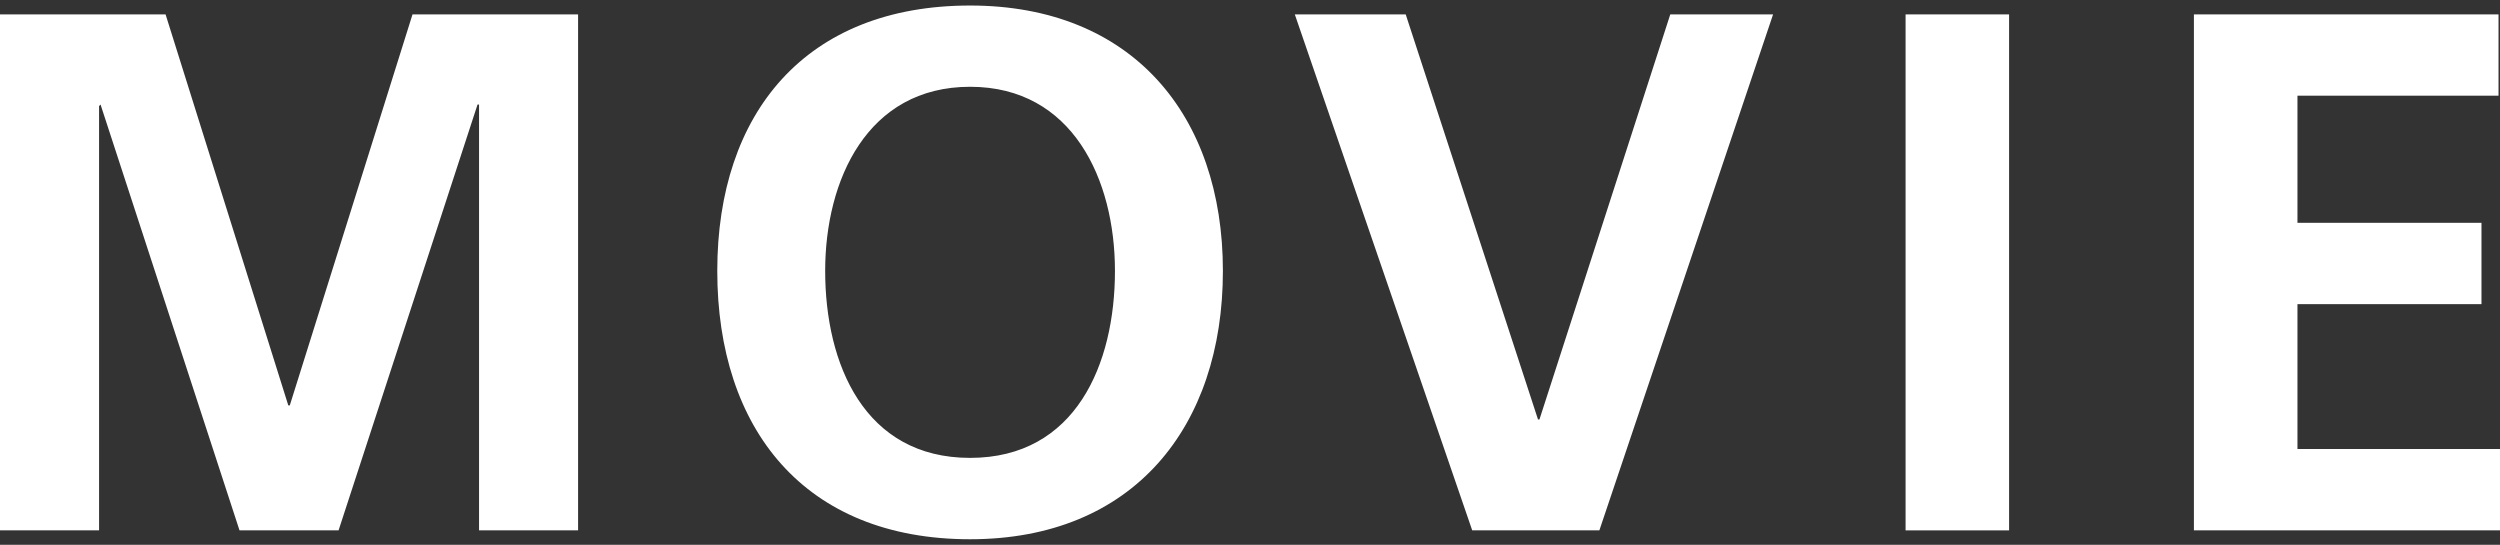
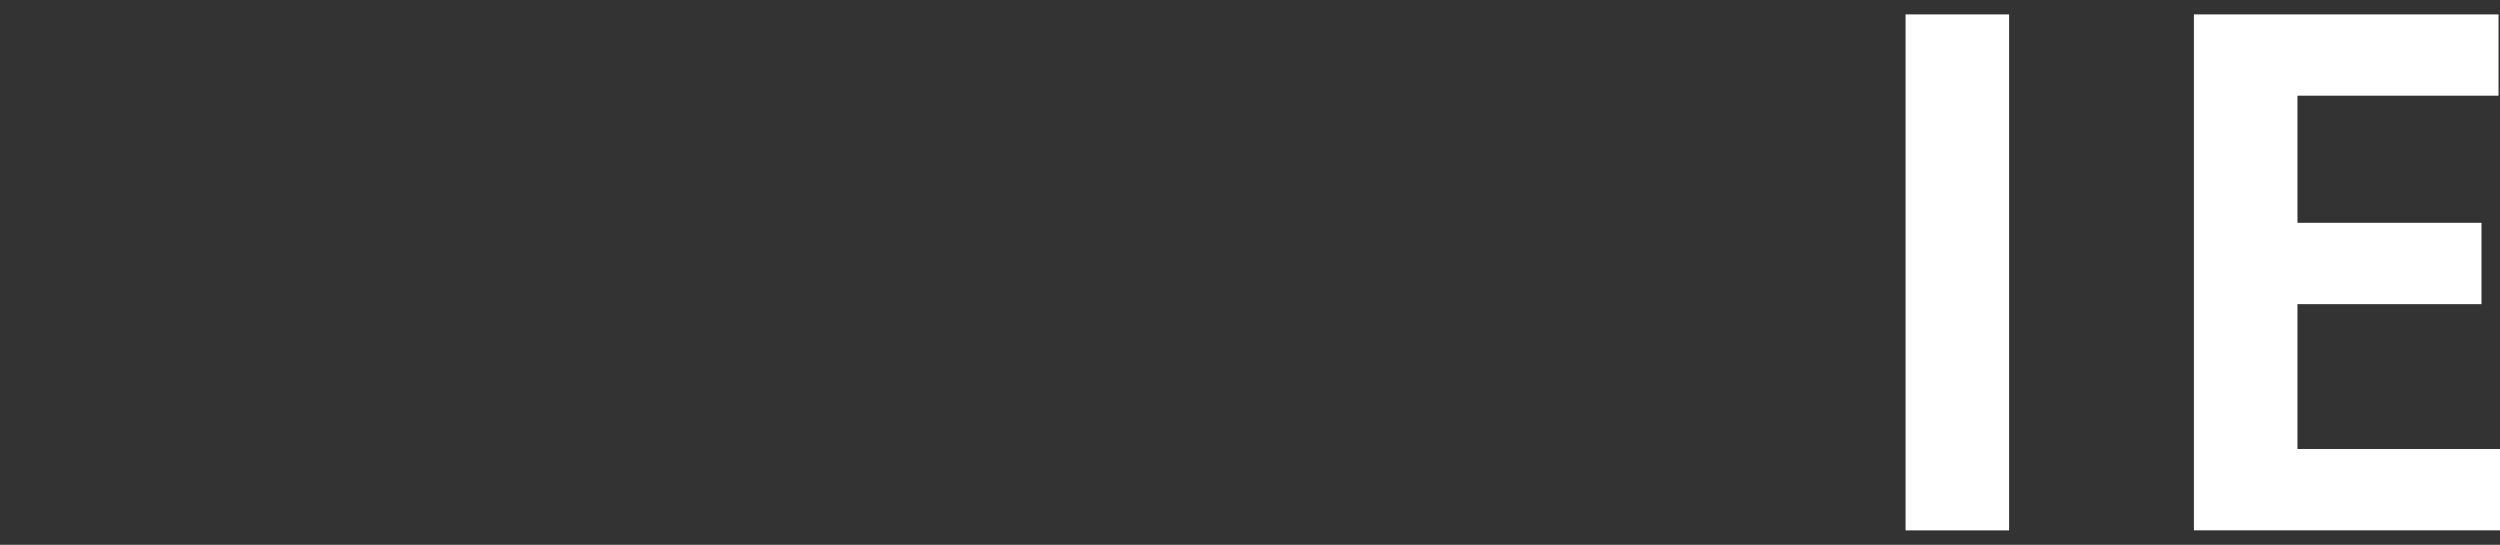
<svg xmlns="http://www.w3.org/2000/svg" version="1.1" id="レイヤー_1" x="0px" y="0px" width="64.247px" height="14px" viewBox="0 -0.142 64.247 14" enable-background="new 0 -0.142 64.247 14" xml:space="preserve">
  <rect x="0" y="-0.142" width="64.247" height="14" fill="#333333" stroke="none" />
-   <polygon fill="#FFFFFF" points="0,0.228 4.255,0.228 7.409,10.277 7.447,10.277 10.601,0.228 14.856,0.228 14.856,13.487   12.311,13.487 12.311,2.545 12.272,2.545 8.701,13.487 6.155,13.487 2.584,2.545 2.546,2.583 2.546,13.487 0,13.487 " />
-   <path fill="#FFFFFF" d="M24.93,0c4.16,0,6.497,2.812,6.497,6.82c0,4.009-2.299,6.896-6.497,6.896c-4.255,0-6.497-2.83-6.497-6.896  C18.433,2.754,20.712,0,24.93,0 M24.93,11.625c2.716,0,3.723-2.412,3.723-4.806c0-2.337-1.083-4.731-3.723-4.731  c-2.641,0-3.724,2.394-3.724,4.731C21.206,9.213,22.213,11.625,24.93,11.625" />
-   <polygon fill="#FFFFFF" points="33.275,0.228 36.125,0.228 39.525,10.638 39.562,10.638 42.924,0.228 45.566,0.228 41.102,13.487   37.834,13.487 " />
  <rect x="48.971" y="0.228" fill="#FFFFFF" width="2.66" height="13.26" />
  <polygon fill="#FFFFFF" points="56.381,0.228 64.209,0.228 64.209,2.317 59.042,2.317 59.042,5.584 63.771,5.584 63.771,7.674   59.042,7.674 59.042,11.397 64.247,11.397 64.247,13.487 56.381,13.487 " />
</svg>